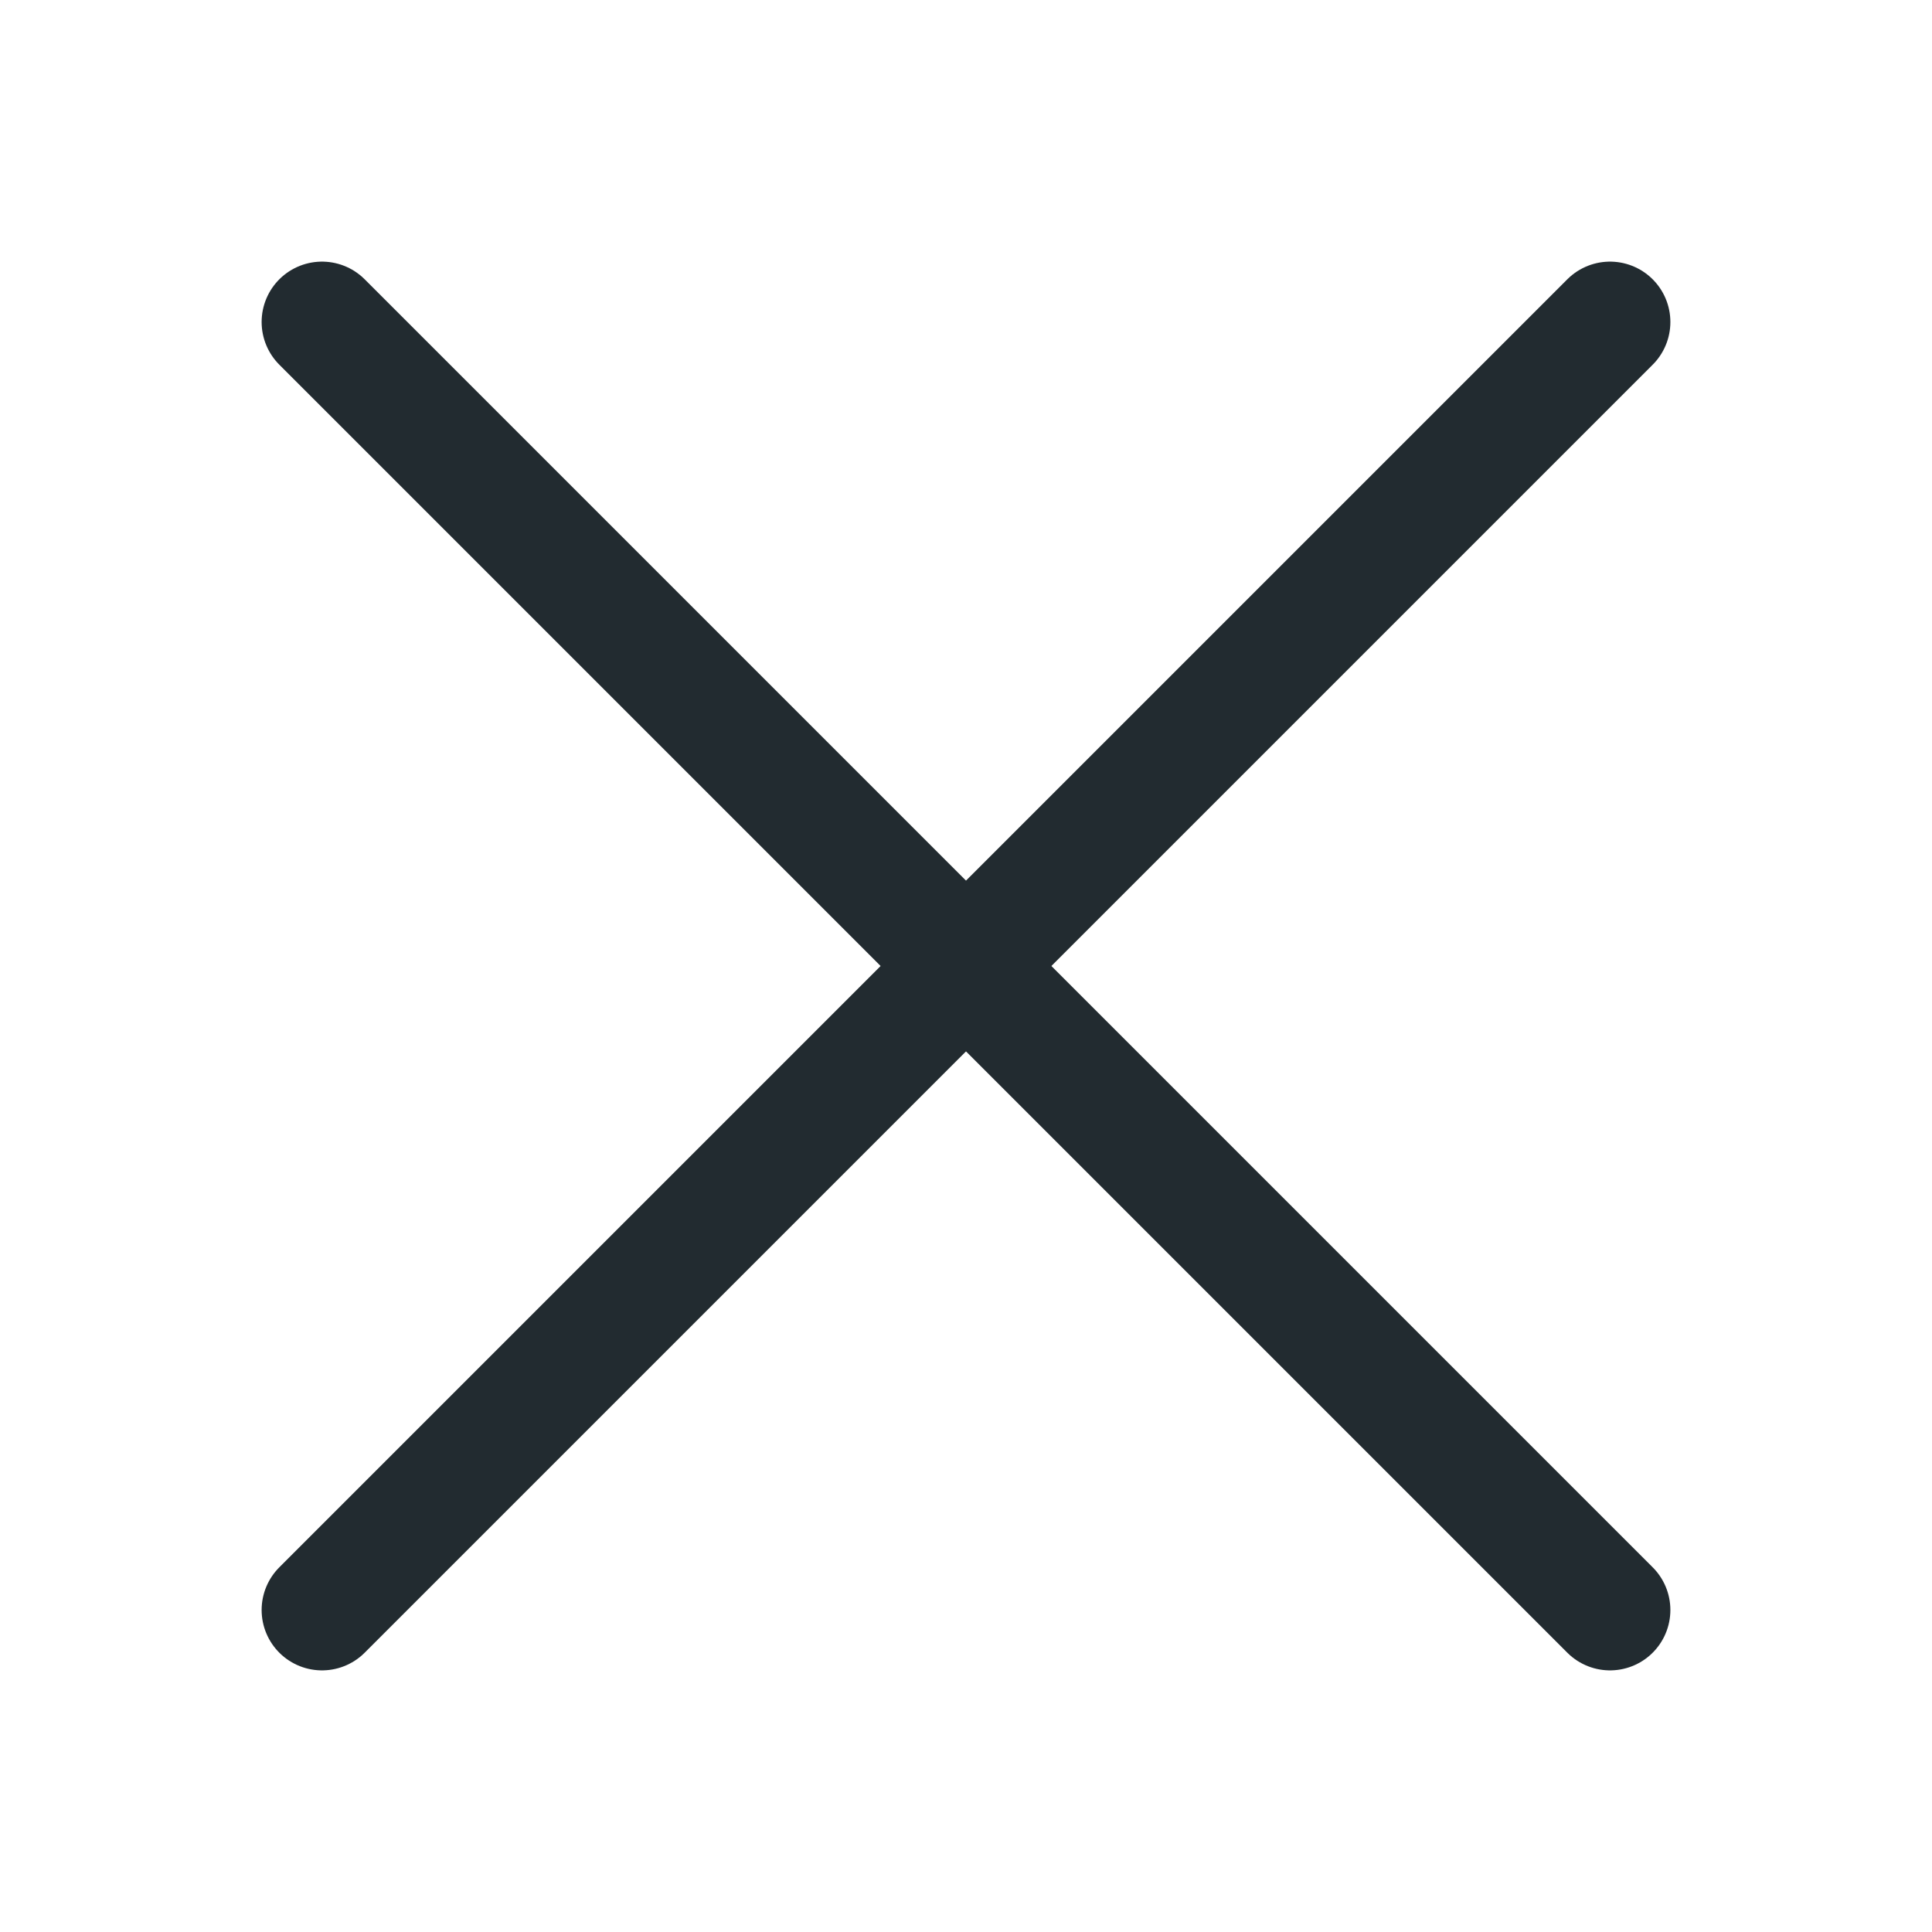
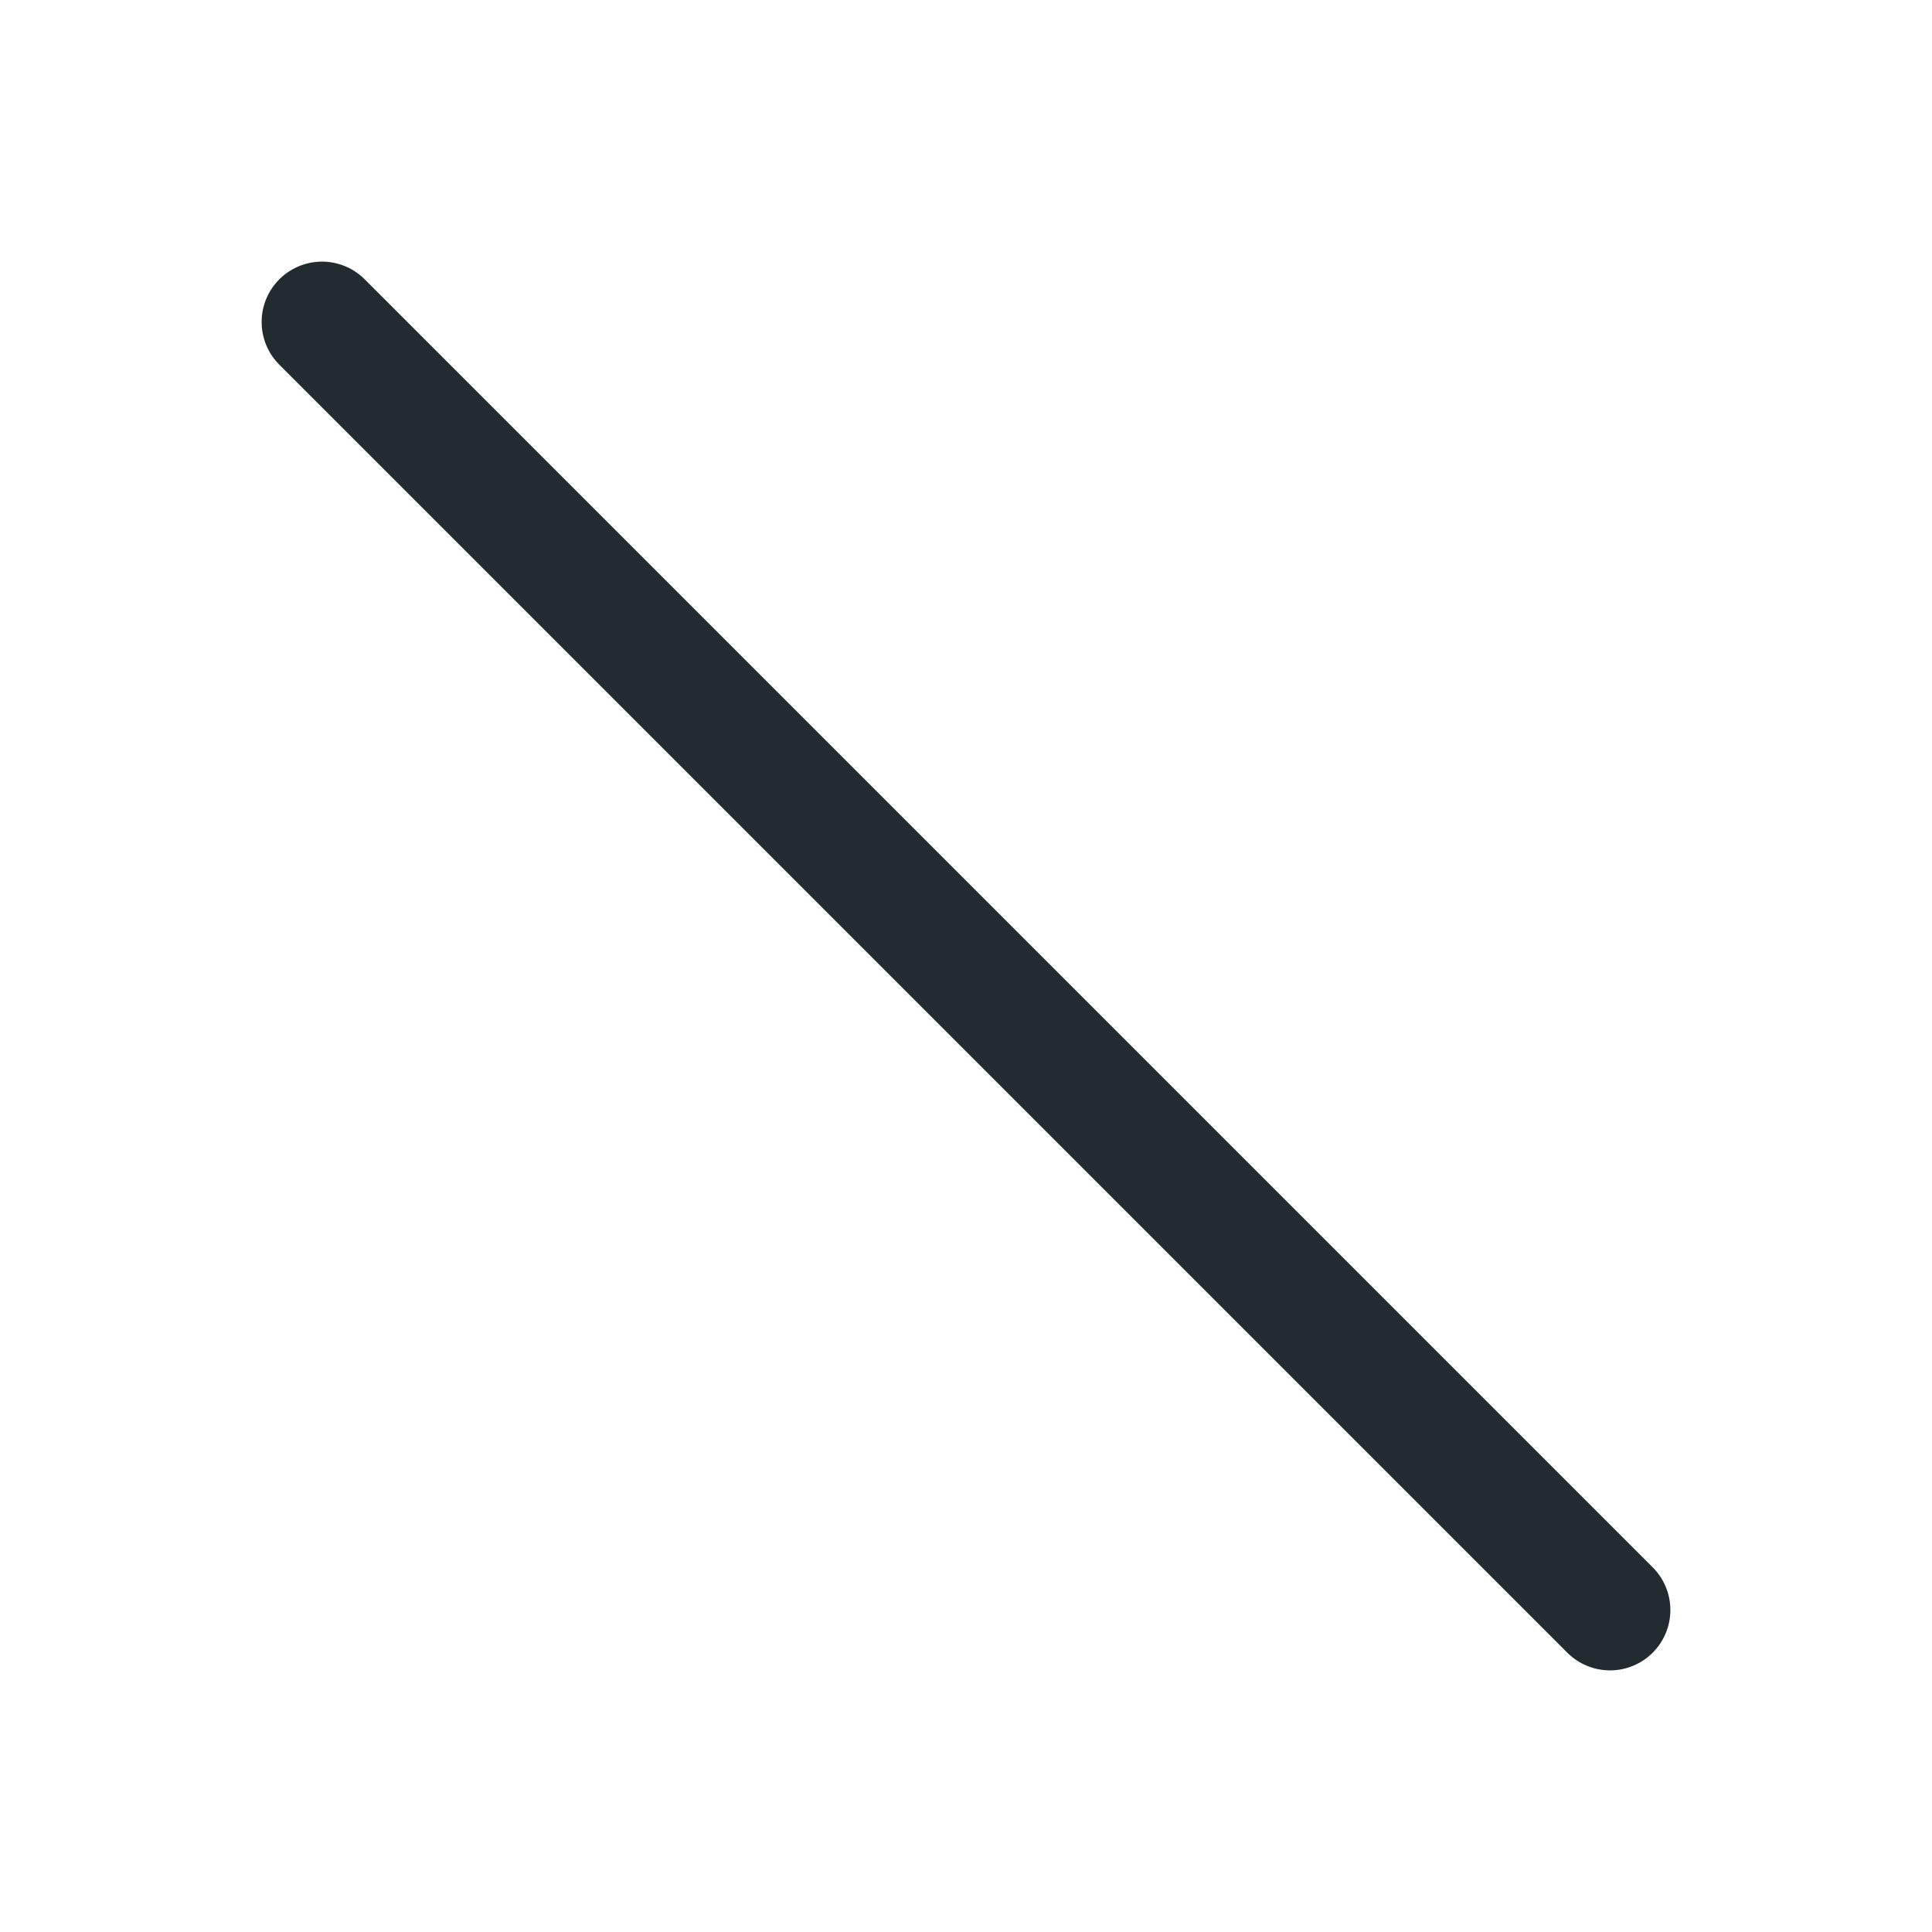
<svg xmlns="http://www.w3.org/2000/svg" width="24" height="24" viewBox="0 0 24 24" fill="none">
-   <path d="M20 4L4 20" stroke="#222B30" stroke-width="1.5" stroke-linecap="round" stroke-linejoin="round" />
  <path d="M4 4L20 20" stroke="#222B30" stroke-width="1.5" stroke-linecap="round" stroke-linejoin="round" />
</svg>